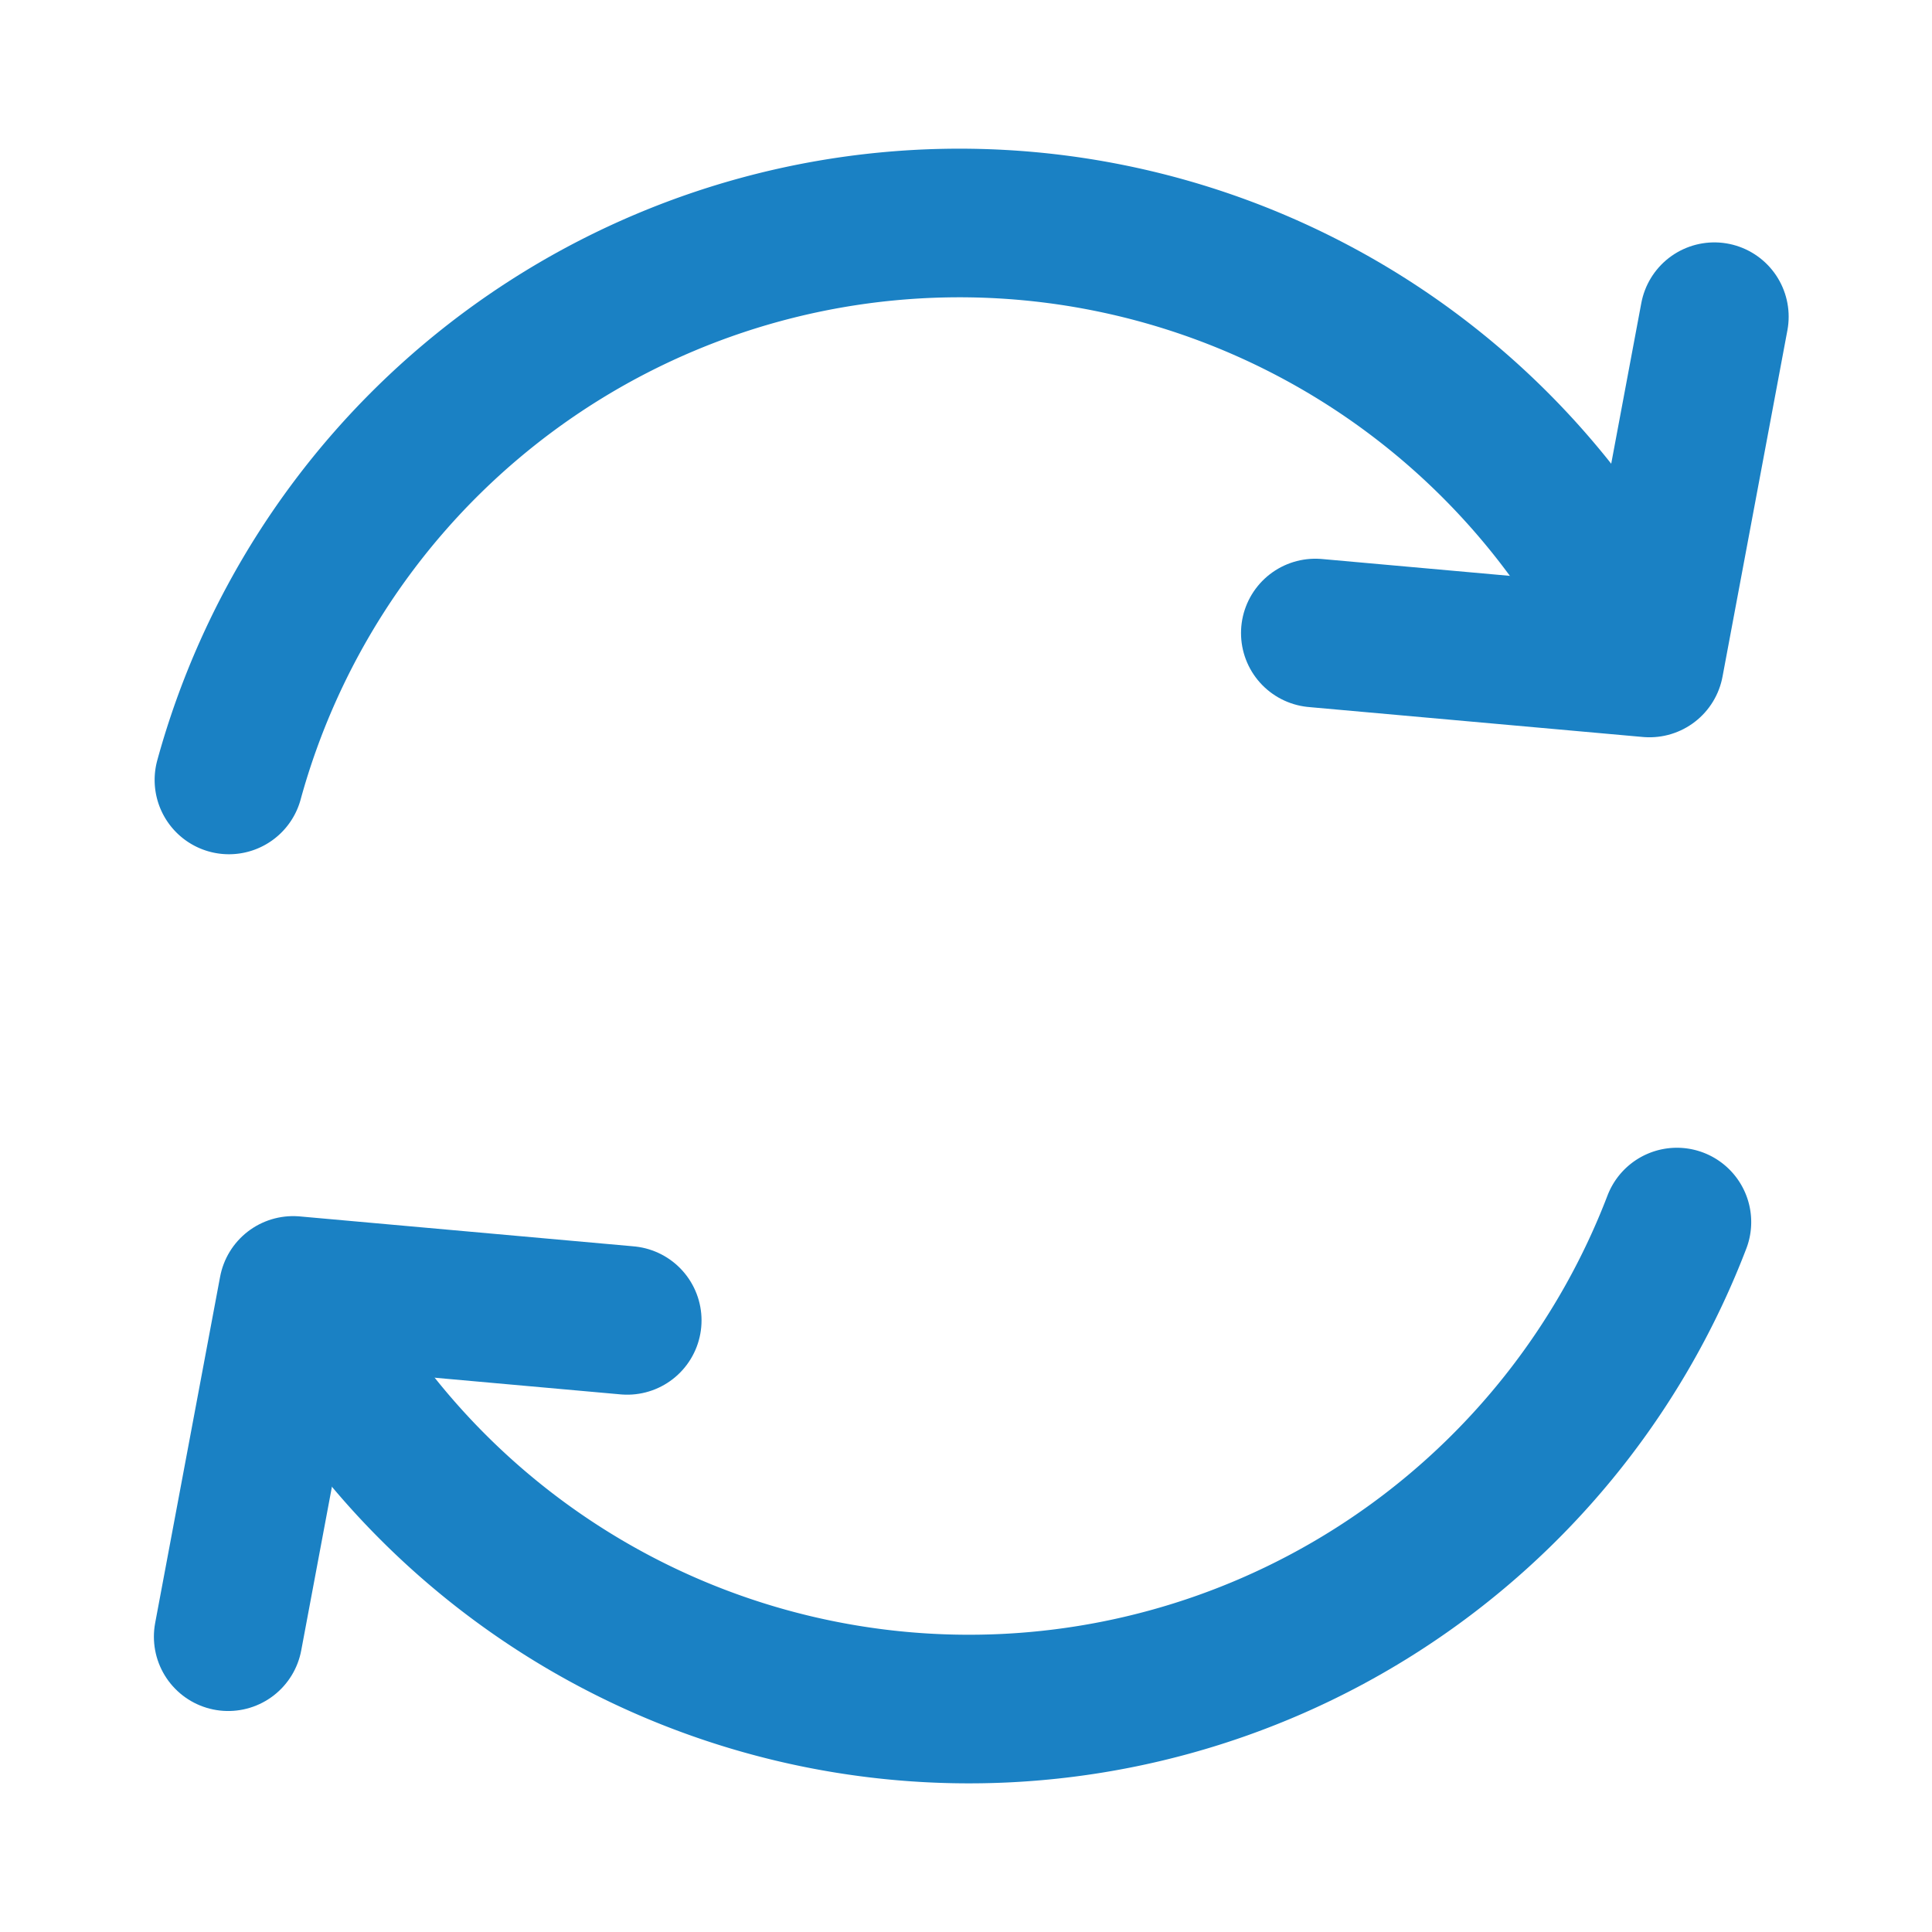
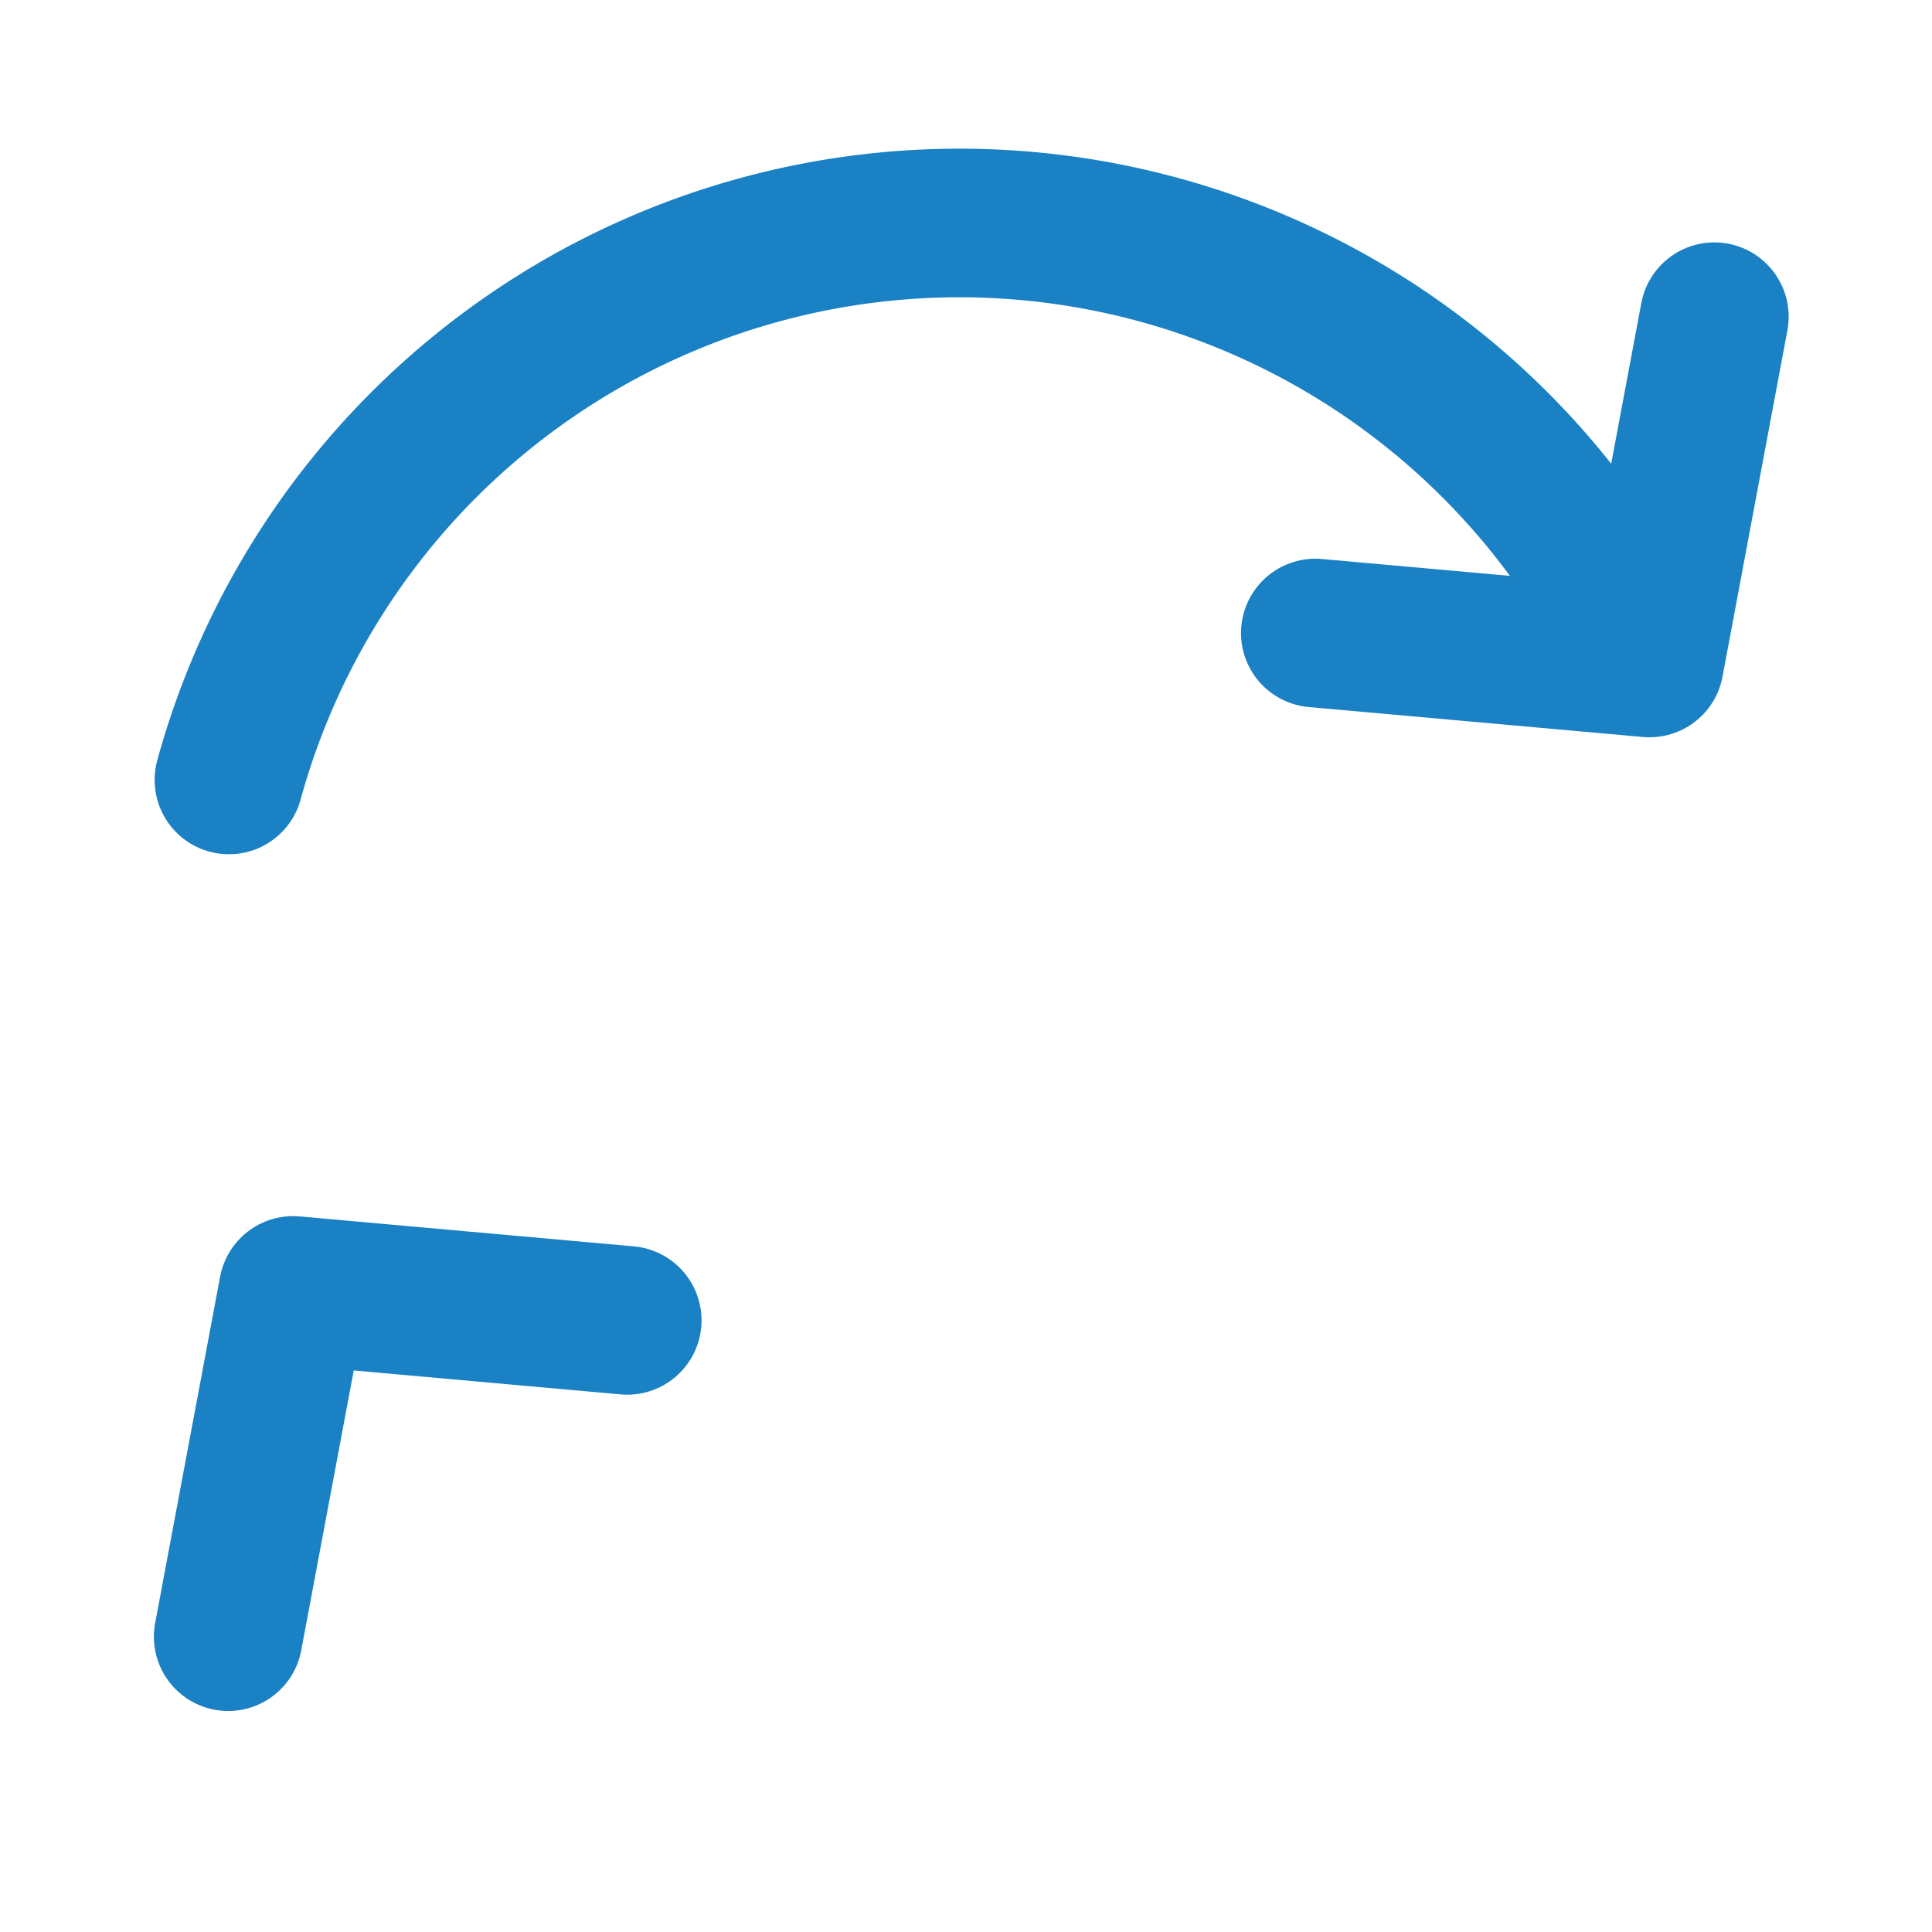
<svg xmlns="http://www.w3.org/2000/svg" id="Слой_1" data-name="Слой 1" viewBox="0 0 26 26">
  <defs>
    <style>.cls-1{fill:none;stroke:#1a81c4;stroke-linecap:round;stroke-linejoin:round;stroke-width:2px;}</style>
  </defs>
  <title>reload</title>
-   <path class="cls-1" d="M3.95,17.43a10.202,10.202,0,0,0,18.617-.984" />
  <path class="cls-1" d="M22.036,8.65A10.194,10.194,0,0,0,3.081,10.496" />
  <polyline class="cls-1" points="17.701 8.519 22.198 8.922 23.071 4.262" />
  <polyline class="cls-1" points="8.441 17.769 3.945 17.366 3.071 22.026" />
</svg>